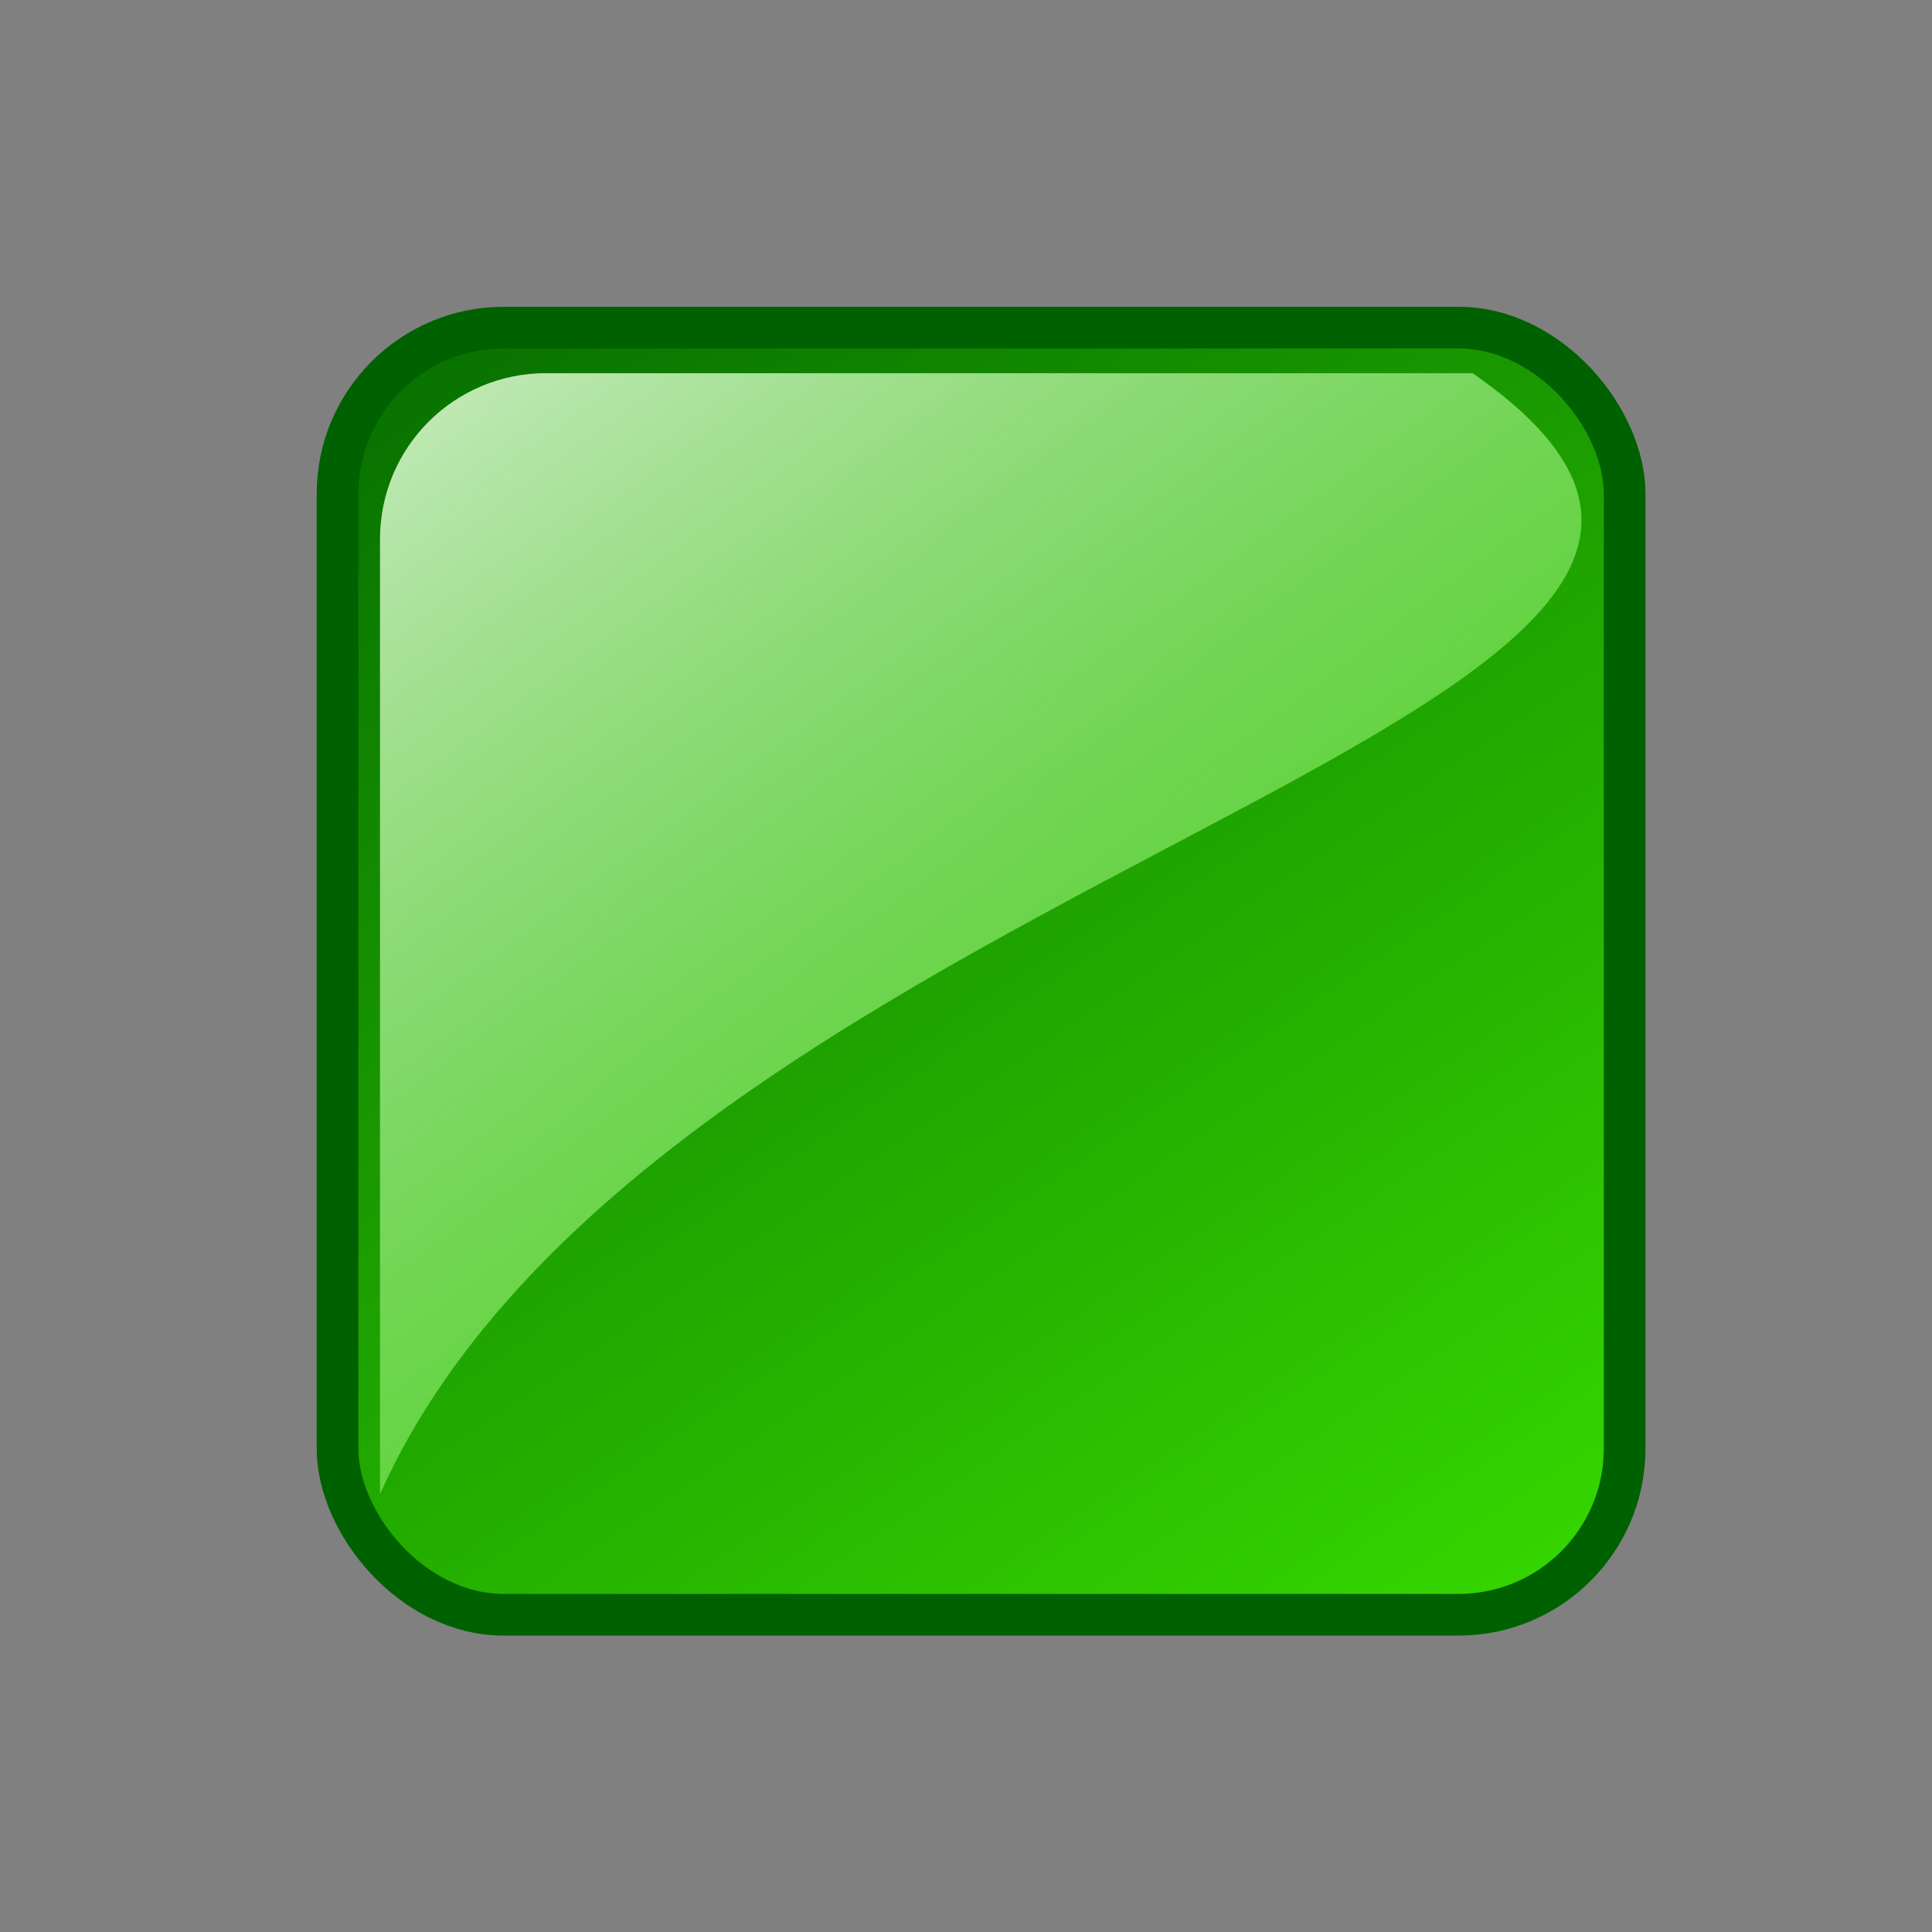
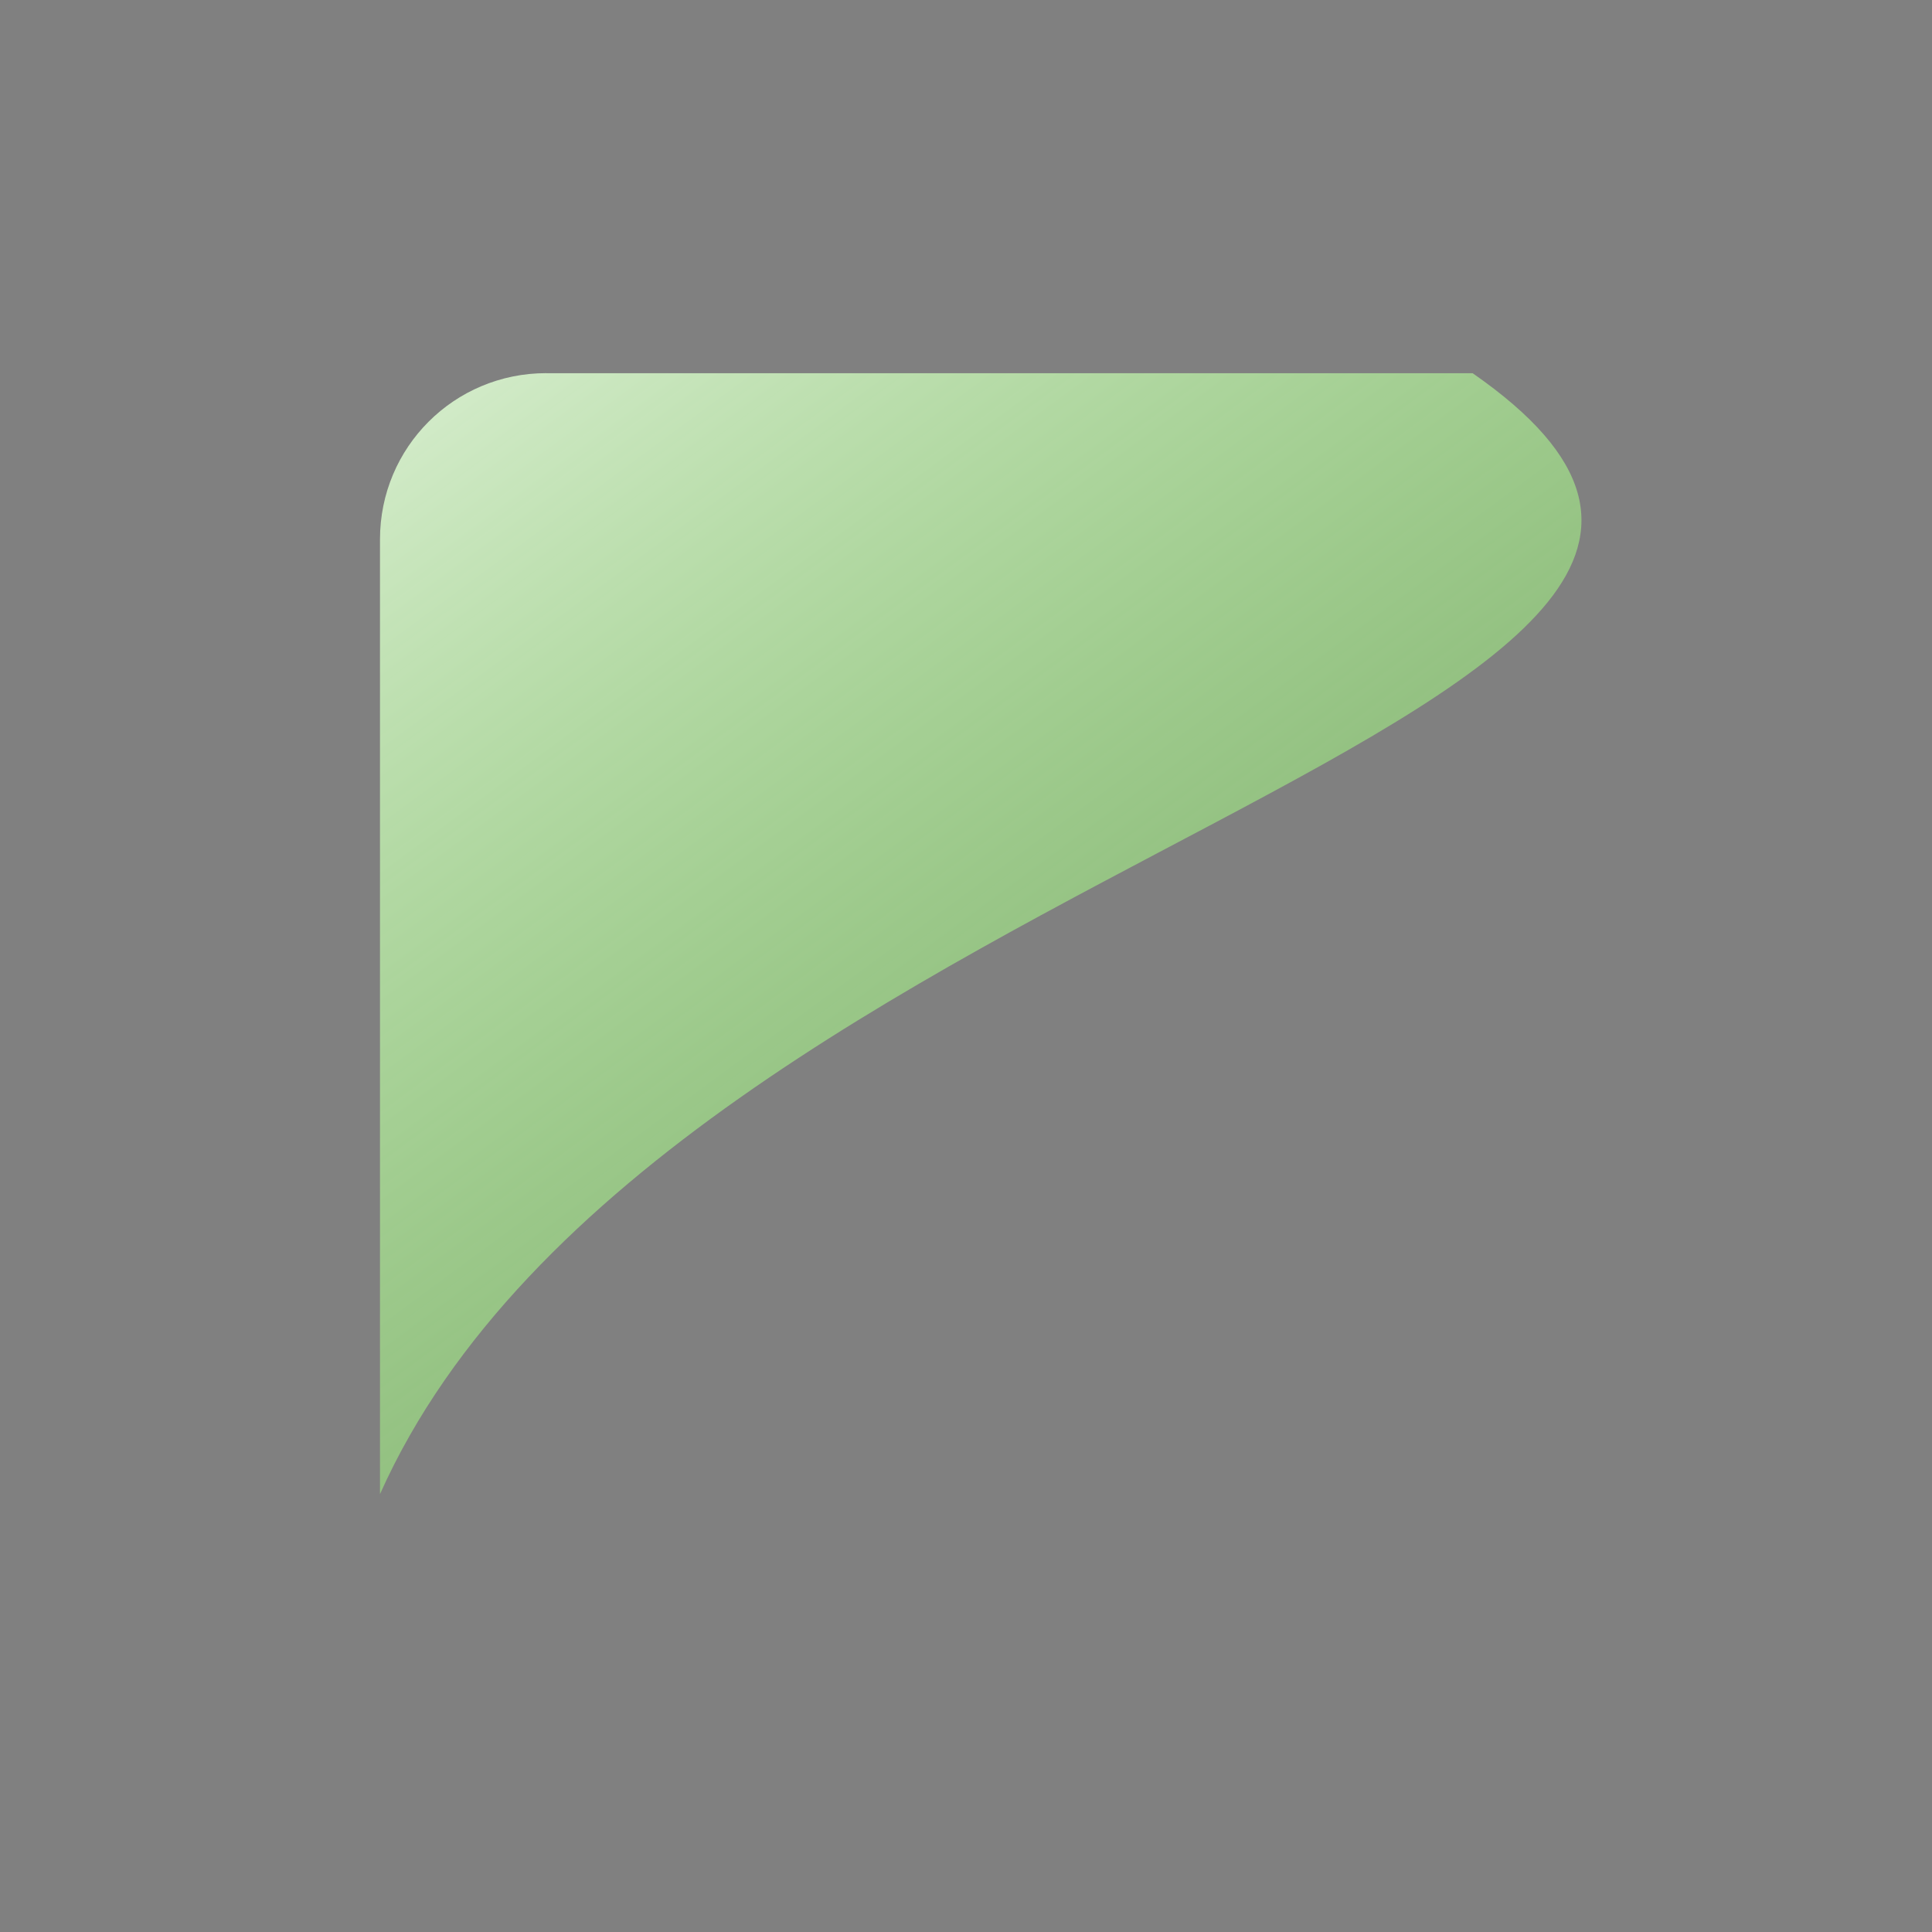
<svg xmlns="http://www.w3.org/2000/svg" xmlns:ns1="http://www.inkscape.org/namespaces/inkscape" xmlns:ns2="http://sodipodi.sourceforge.net/DTD/sodipodi-0.dtd" xmlns:xlink="http://www.w3.org/1999/xlink" width="32px" height="32px" id="svg3320" version="1.1" ns1:version="0.48.2 r9819" ns2:docname="replay_stop.svg">
  <rect width="100%" height="100%" fill="#808080" stroke="none" />
  <defs id="defs3322">
    <linearGradient ns1:collect="always" xlink:href="#linearGradient2237" id="linearGradient3610" gradientUnits="userSpaceOnUse" gradientTransform="matrix(0.9,0,0,0.9,542.168,-118.955)" x1="297.894" y1="424.009" x2="333.207" y2="475.949" />
    <linearGradient id="linearGradient2237">
      <stop style="stop-color:#006000;stop-opacity:1;" offset="0" id="stop2239" />
      <stop style="stop-color:#48ff00;stop-opacity:1;" offset="1" id="stop2241" />
    </linearGradient>
    <linearGradient ns1:collect="always" xlink:href="#linearGradient3207" id="linearGradient3998" gradientUnits="userSpaceOnUse" gradientTransform="matrix(0.9,0,0,0.9,543.084,-117.971)" x1="293.336" y1="423.039" x2="330.007" y2="472.749" />
    <linearGradient id="linearGradient3207">
      <stop id="stop3209" offset="0" style="stop-color:#ffffff;stop-opacity:1;" />
      <stop id="stop3211" offset="1" style="stop-color:#48ff00;stop-opacity:0;" />
    </linearGradient>
    <linearGradient y2="472.749" x2="330.007" y1="423.039" x1="293.336" gradientTransform="matrix(0.9,0,0,0.9,543.084,-117.971)" gradientUnits="userSpaceOnUse" id="linearGradient3318" xlink:href="#linearGradient3207" ns1:collect="always" />
  </defs>
  <ns2:namedview id="base" pagecolor="#ffffff" bordercolor="#666666" borderopacity="1.0" ns1:pageopacity="0.0" ns1:pageshadow="2" ns1:zoom="11.197802" ns1:cx="1.7561332" ns1:cy="16" ns1:current-layer="layer1" showgrid="true" ns1:grid-bbox="true" ns1:document-units="px" ns1:window-width="1075" ns1:window-height="703" ns1:window-x="841" ns1:window-y="315" ns1:window-maximized="0" />
  <g id="layer1" ns1:label="Layer 1" ns1:groupmode="layer">
    <g id="g4000" transform="matrix(0.767,0,0,0.767,-615.23,-200.914)">
-       <rect ry="3.589" y="269.023" x="809.414" height="27.795" width="27.795" id="rect3598" style="fill:url(#linearGradient3610);fill-opacity:1;fill-rule:evenodd;stroke:#006100;stroke-width:0.9px;stroke-linecap:butt;stroke-linejoin:miter;stroke-miterlimit:4;stroke-opacity:1;stroke-dasharray:none;stroke-dashoffset:0;marker:none;visibility:visible;display:inline;overflow:visible;enable-background:accumulate" />
-       <path ns1:connector-curvature="0" ns2:nodetypes="ccccc" id="rect3612" d="m 813.919,270.007 20.007,0 c 10.545,7.324 -17.452,10.46 -23.595,24.206 l 0,-20.618 c 0,-1.988 1.601,-3.589 3.589,-3.589 z" style="fill:url(#linearGradient3318);fill-opacity:1;fill-rule:evenodd;stroke:none;stroke-width:1px;marker:none;visibility:visible;display:inline;overflow:visible;enable-background:accumulate" />
+       <path ns1:connector-curvature="0" ns2:nodetypes="ccccc" id="rect3612" d="m 813.919,270.007 20.007,0 c 10.545,7.324 -17.452,10.46 -23.595,24.206 l 0,-20.618 c 0,-1.988 1.601,-3.589 3.589,-3.589 " style="fill:url(#linearGradient3318);fill-opacity:1;fill-rule:evenodd;stroke:none;stroke-width:1px;marker:none;visibility:visible;display:inline;overflow:visible;enable-background:accumulate" />
    </g>
  </g>
</svg>